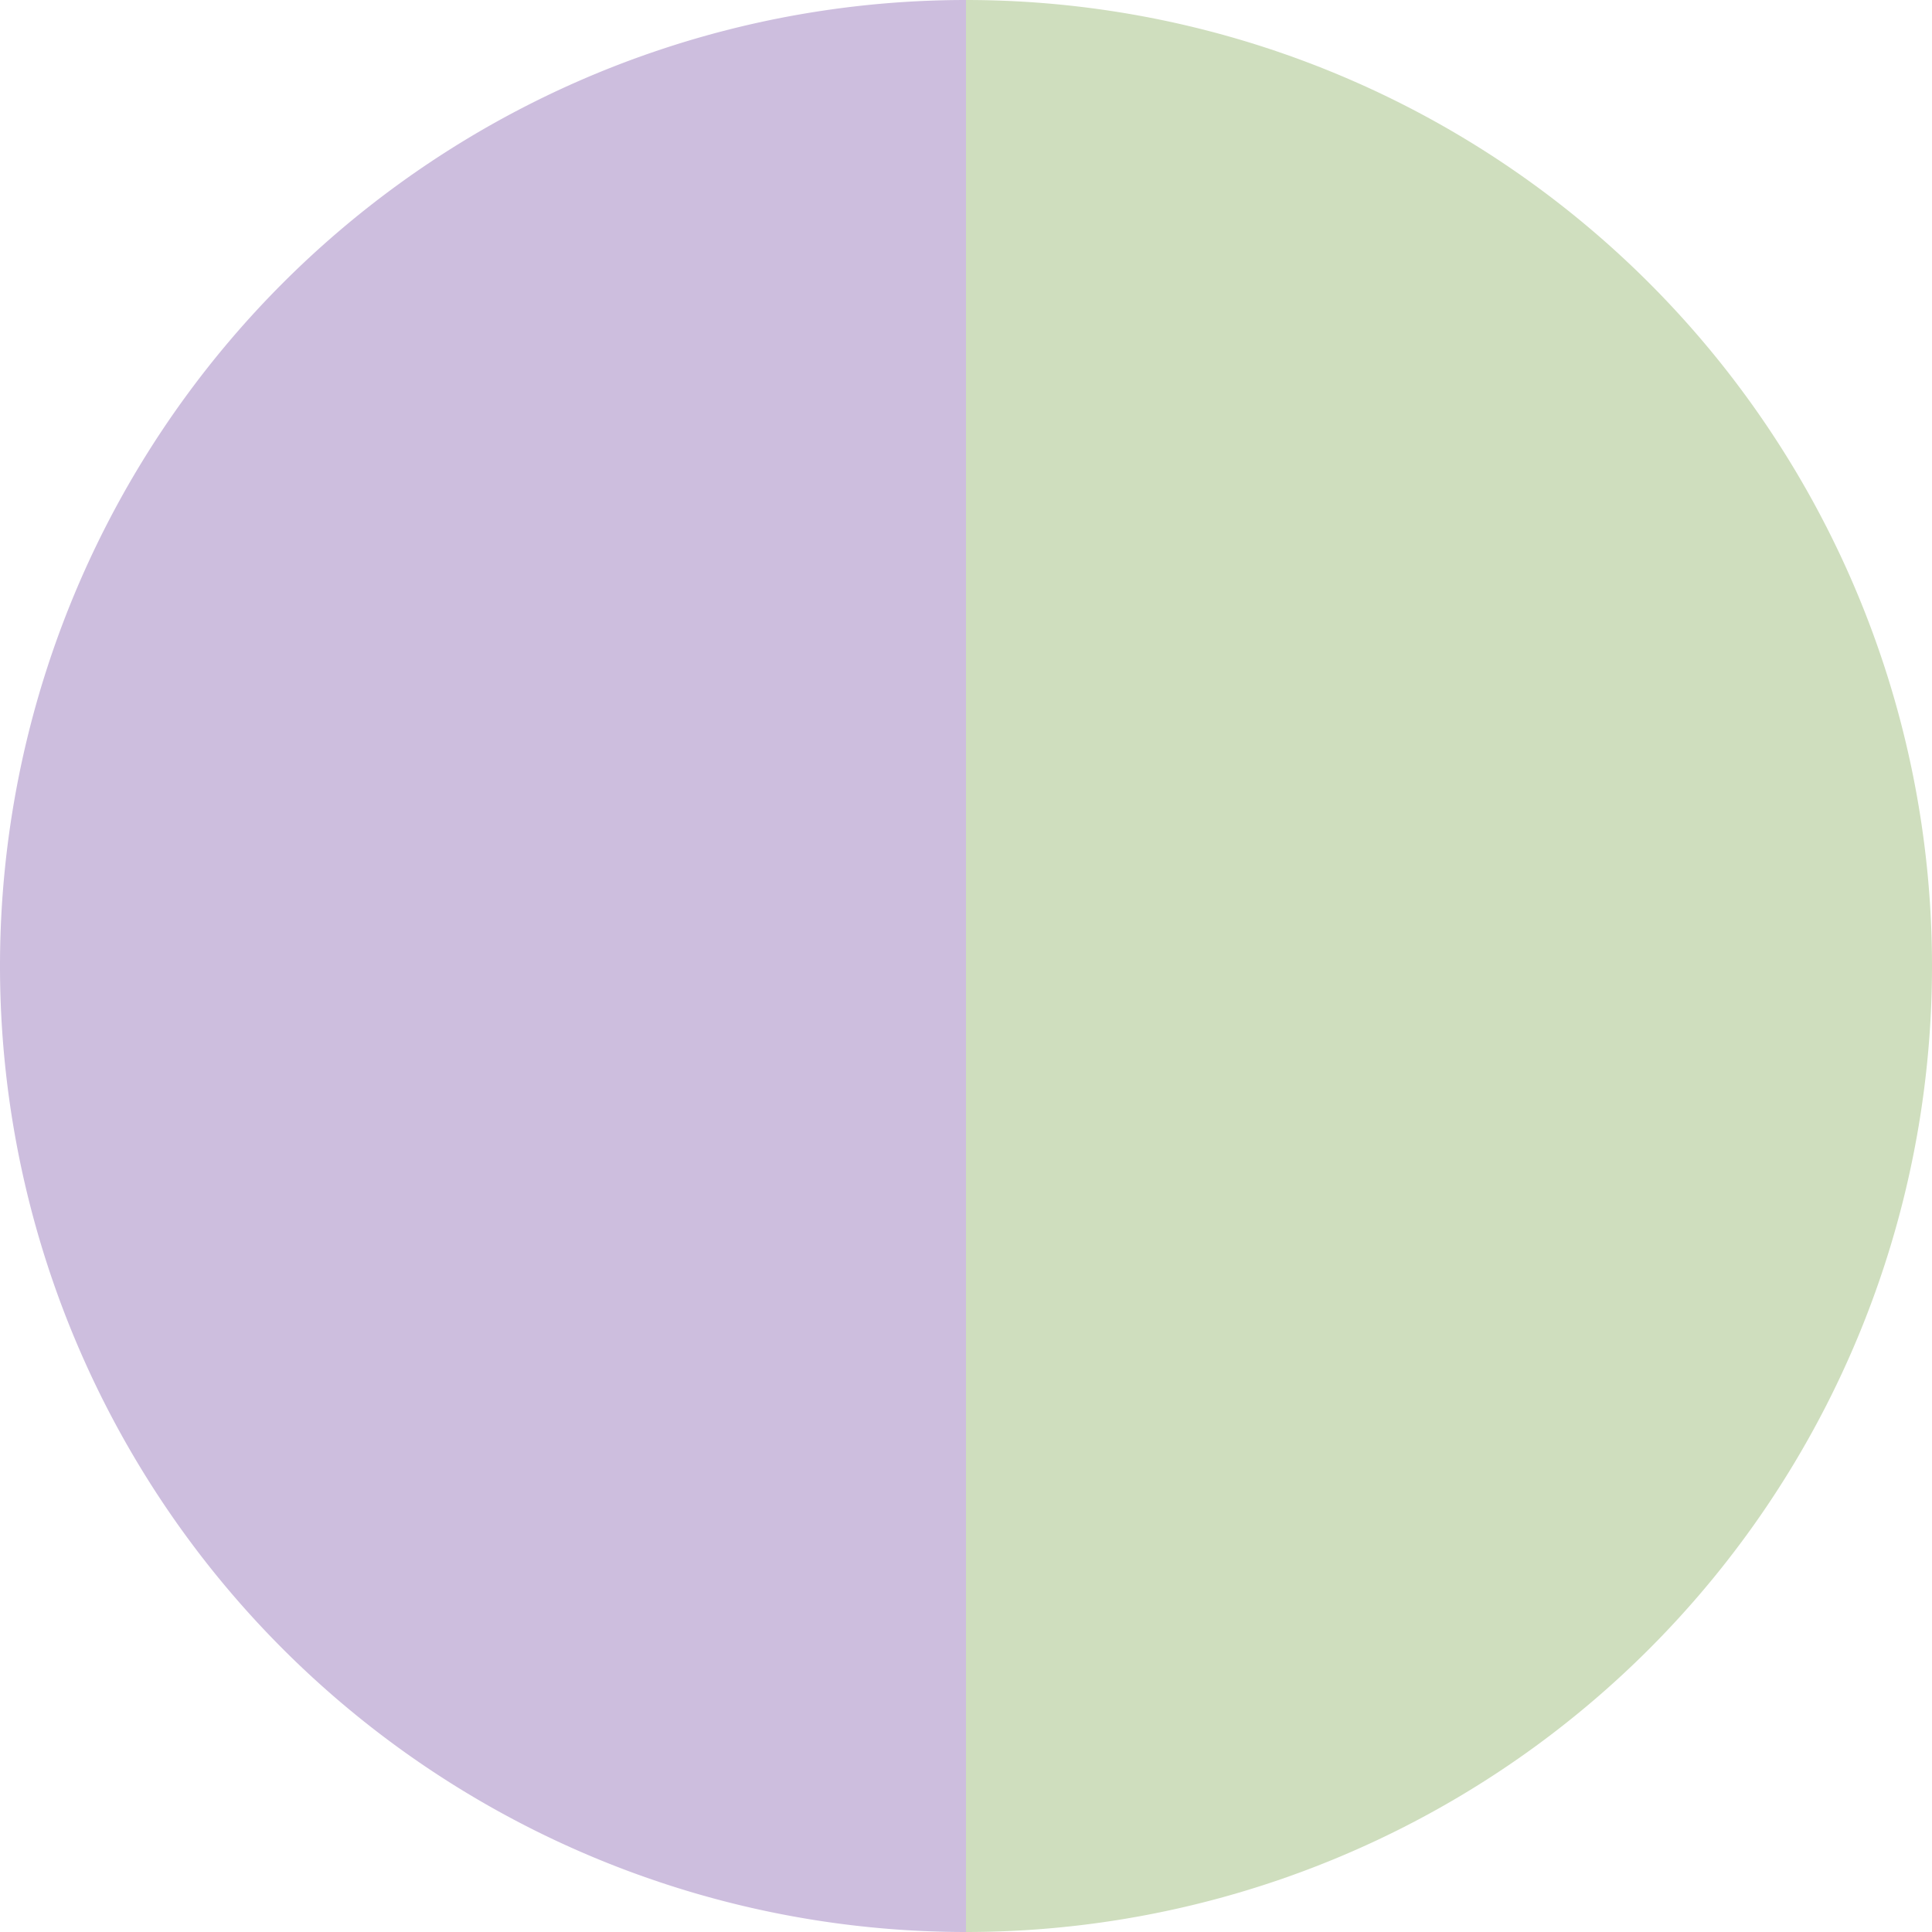
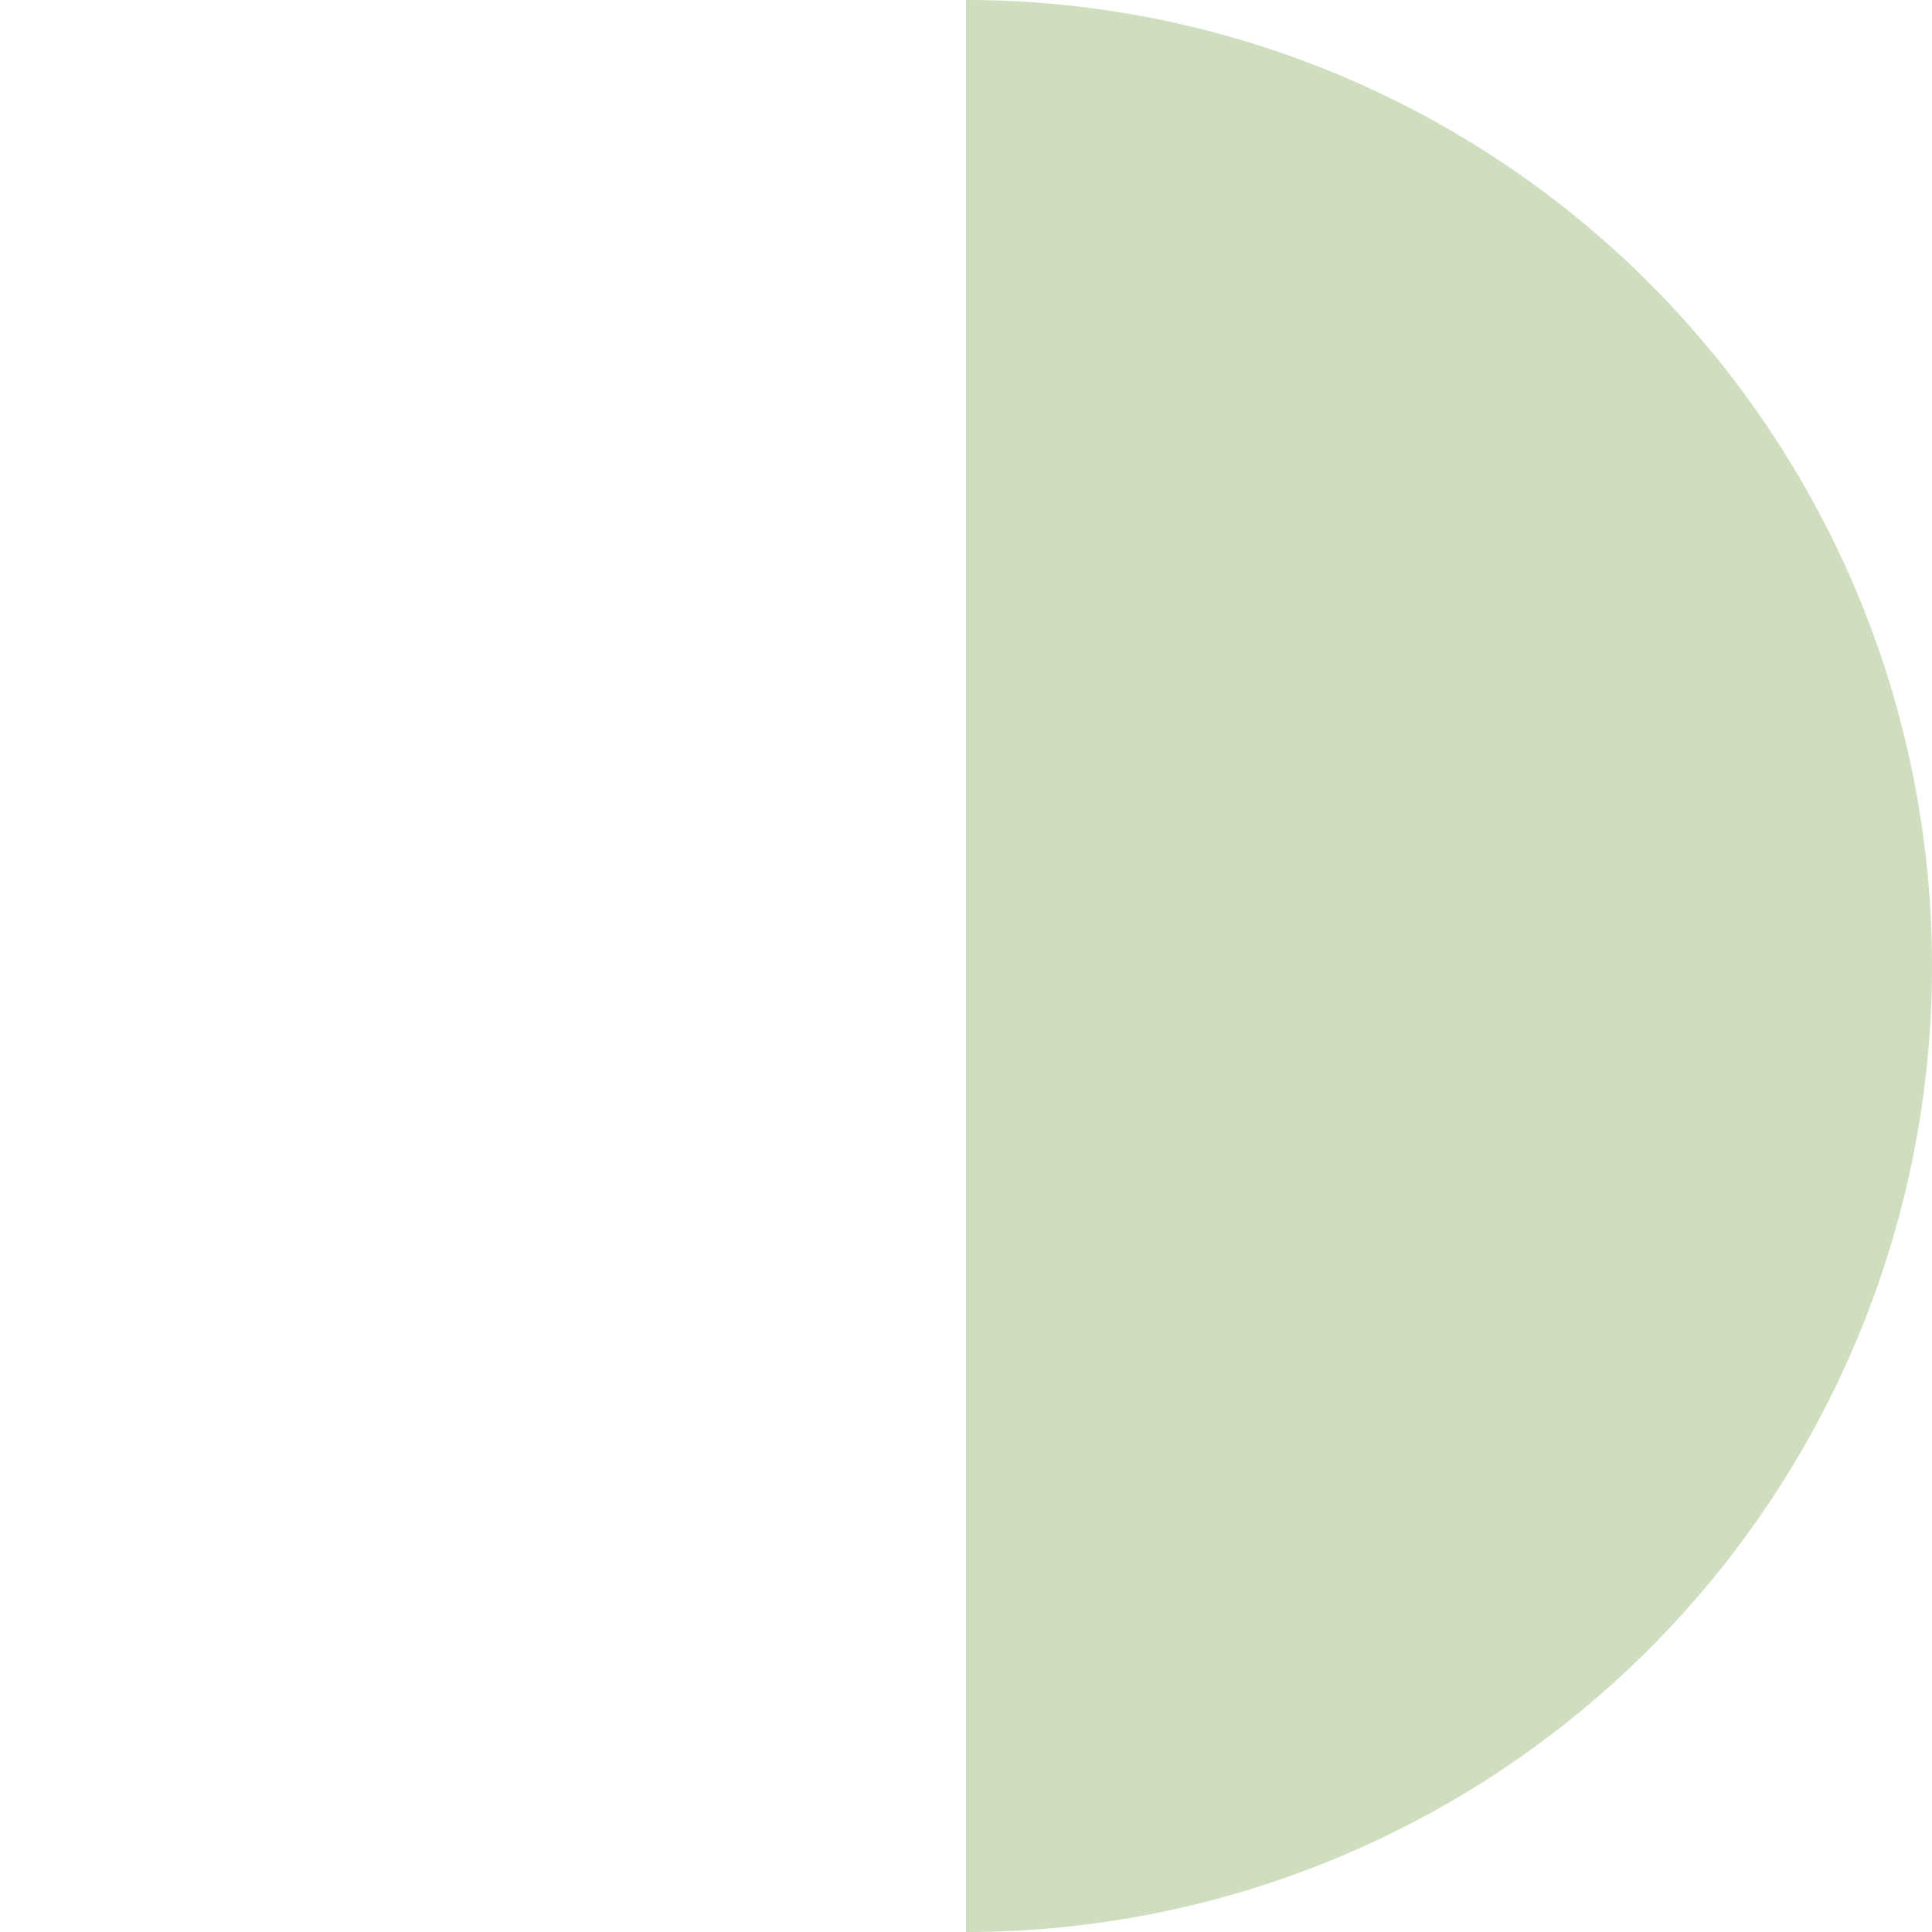
<svg xmlns="http://www.w3.org/2000/svg" width="500" height="500" viewBox="-1 -1 2 2">
  <path d="M 0 -1               A 1,1 0 0,1 0 1             L 0,0              z" fill="#cfdebe" />
-   <path d="M 0 1               A 1,1 0 0,1 -0 -1             L 0,0              z" fill="#cdbede" />
</svg>